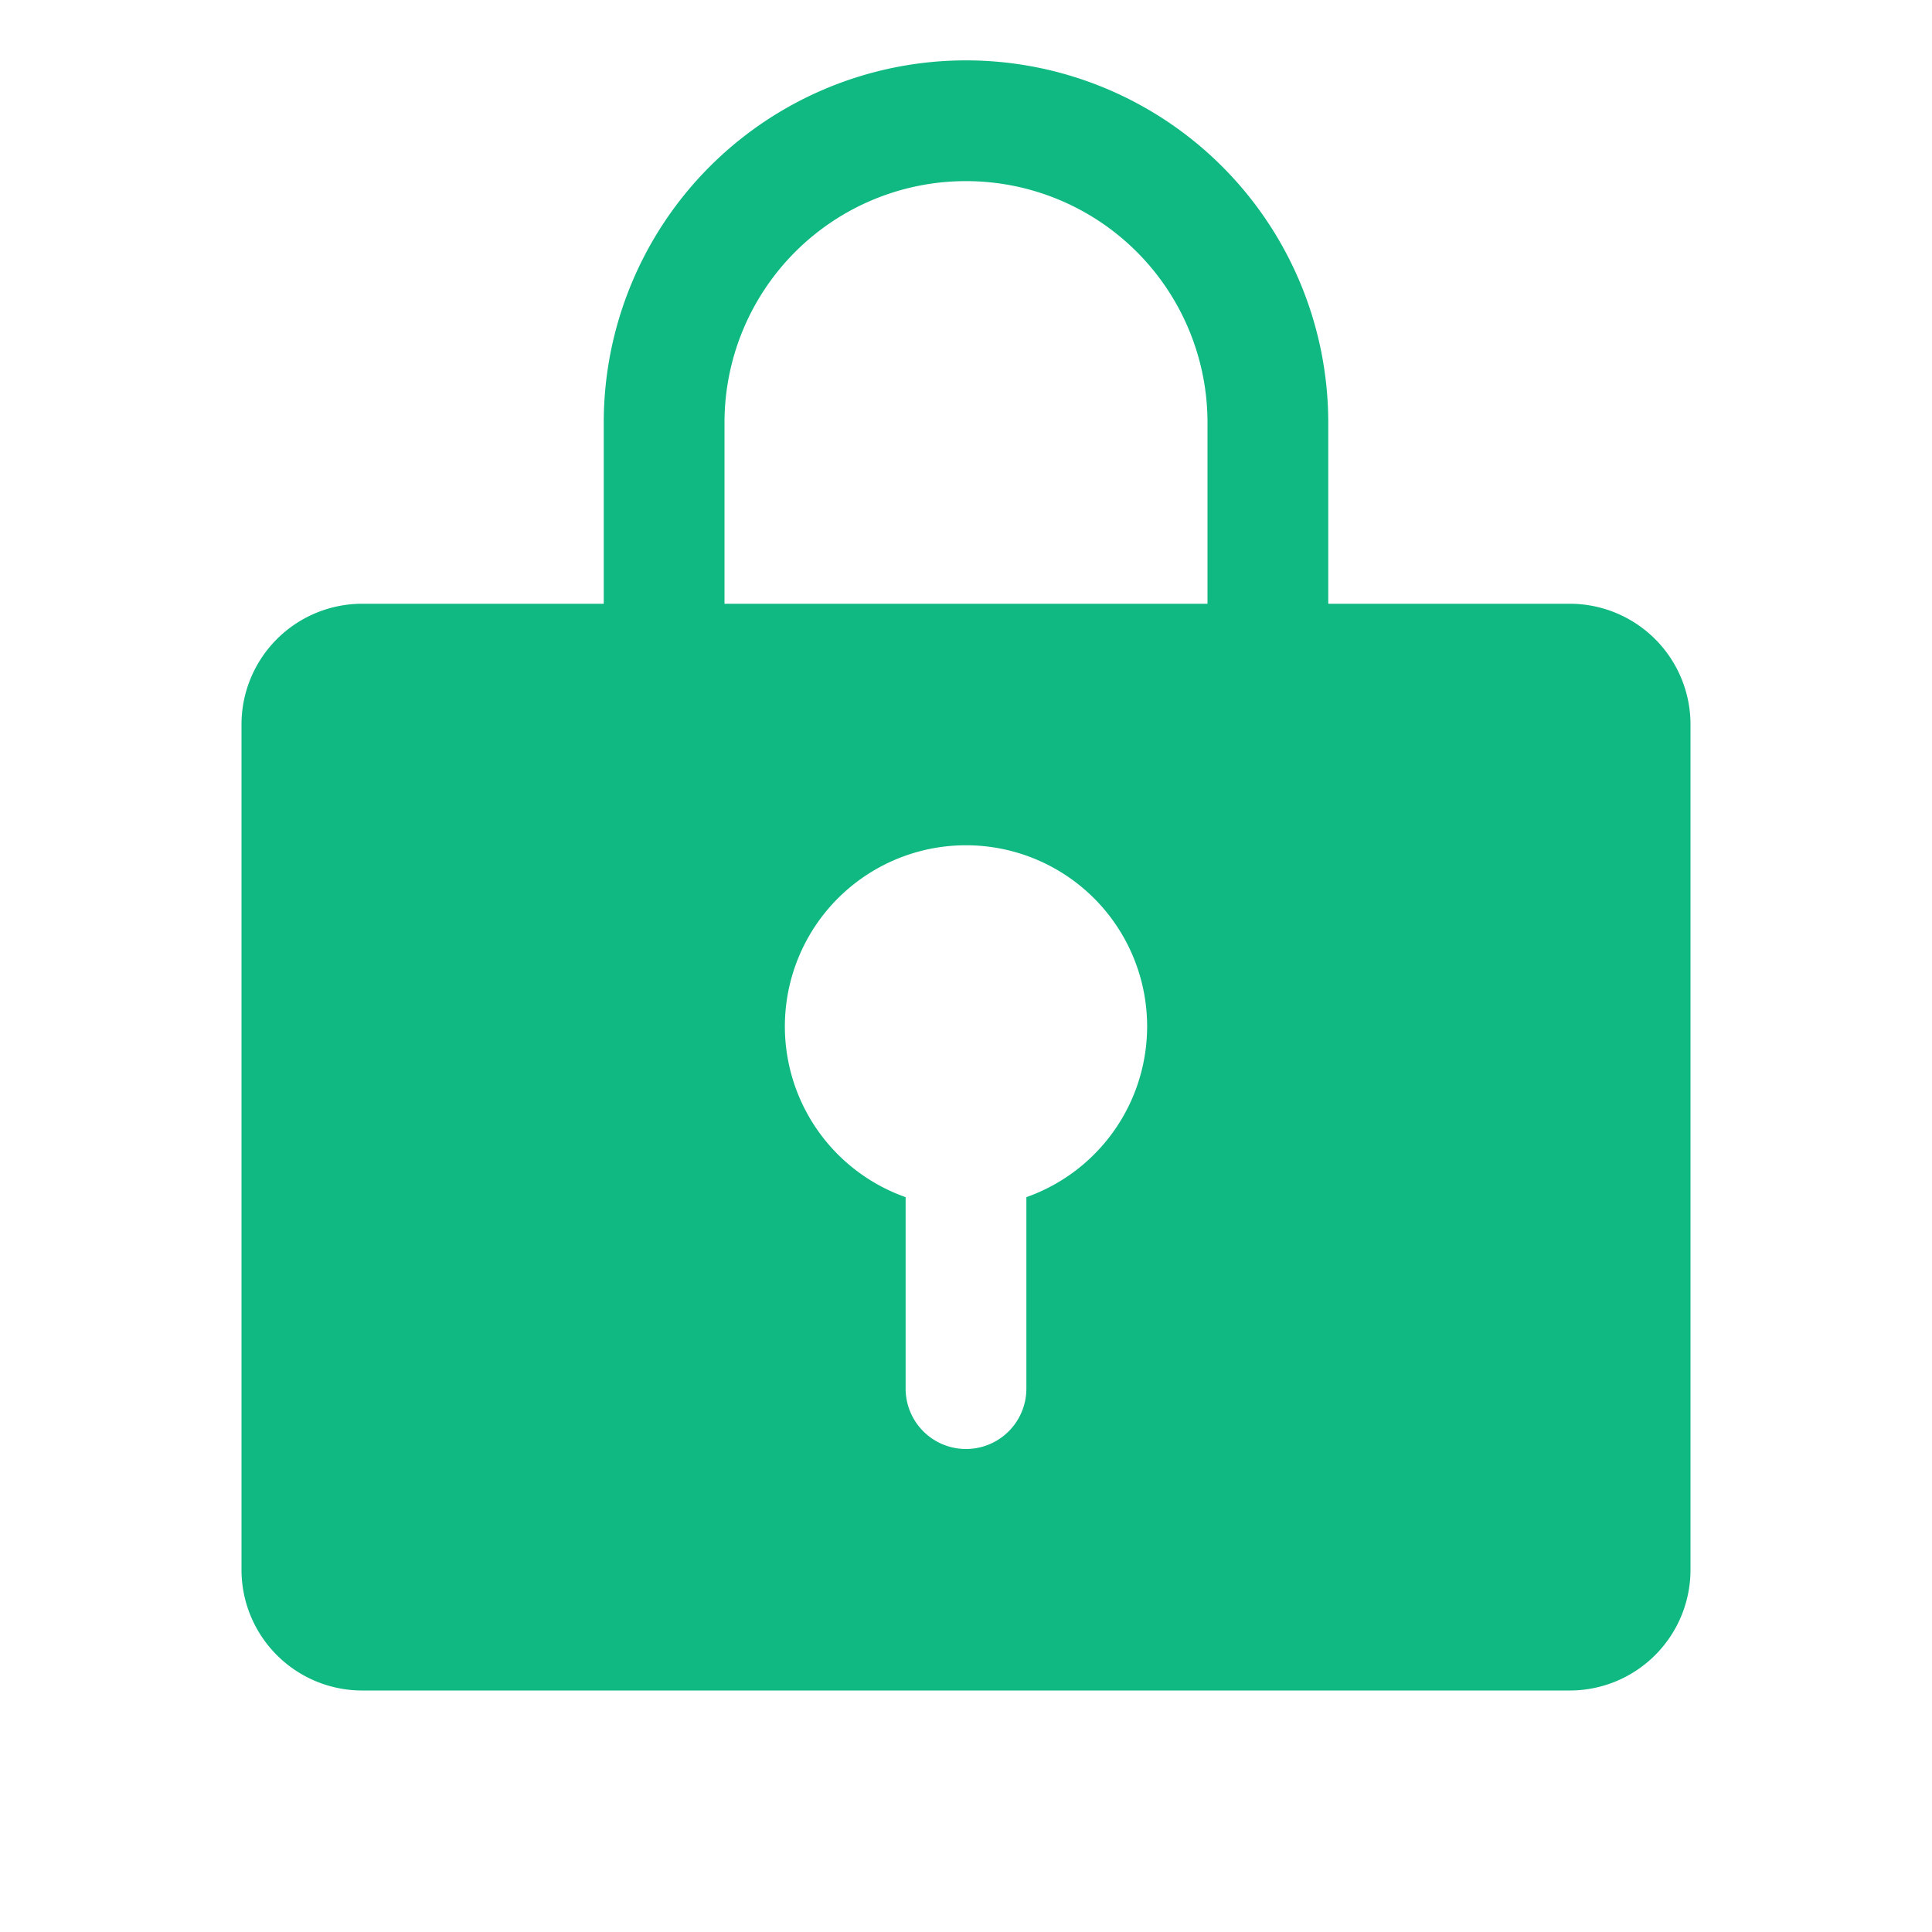
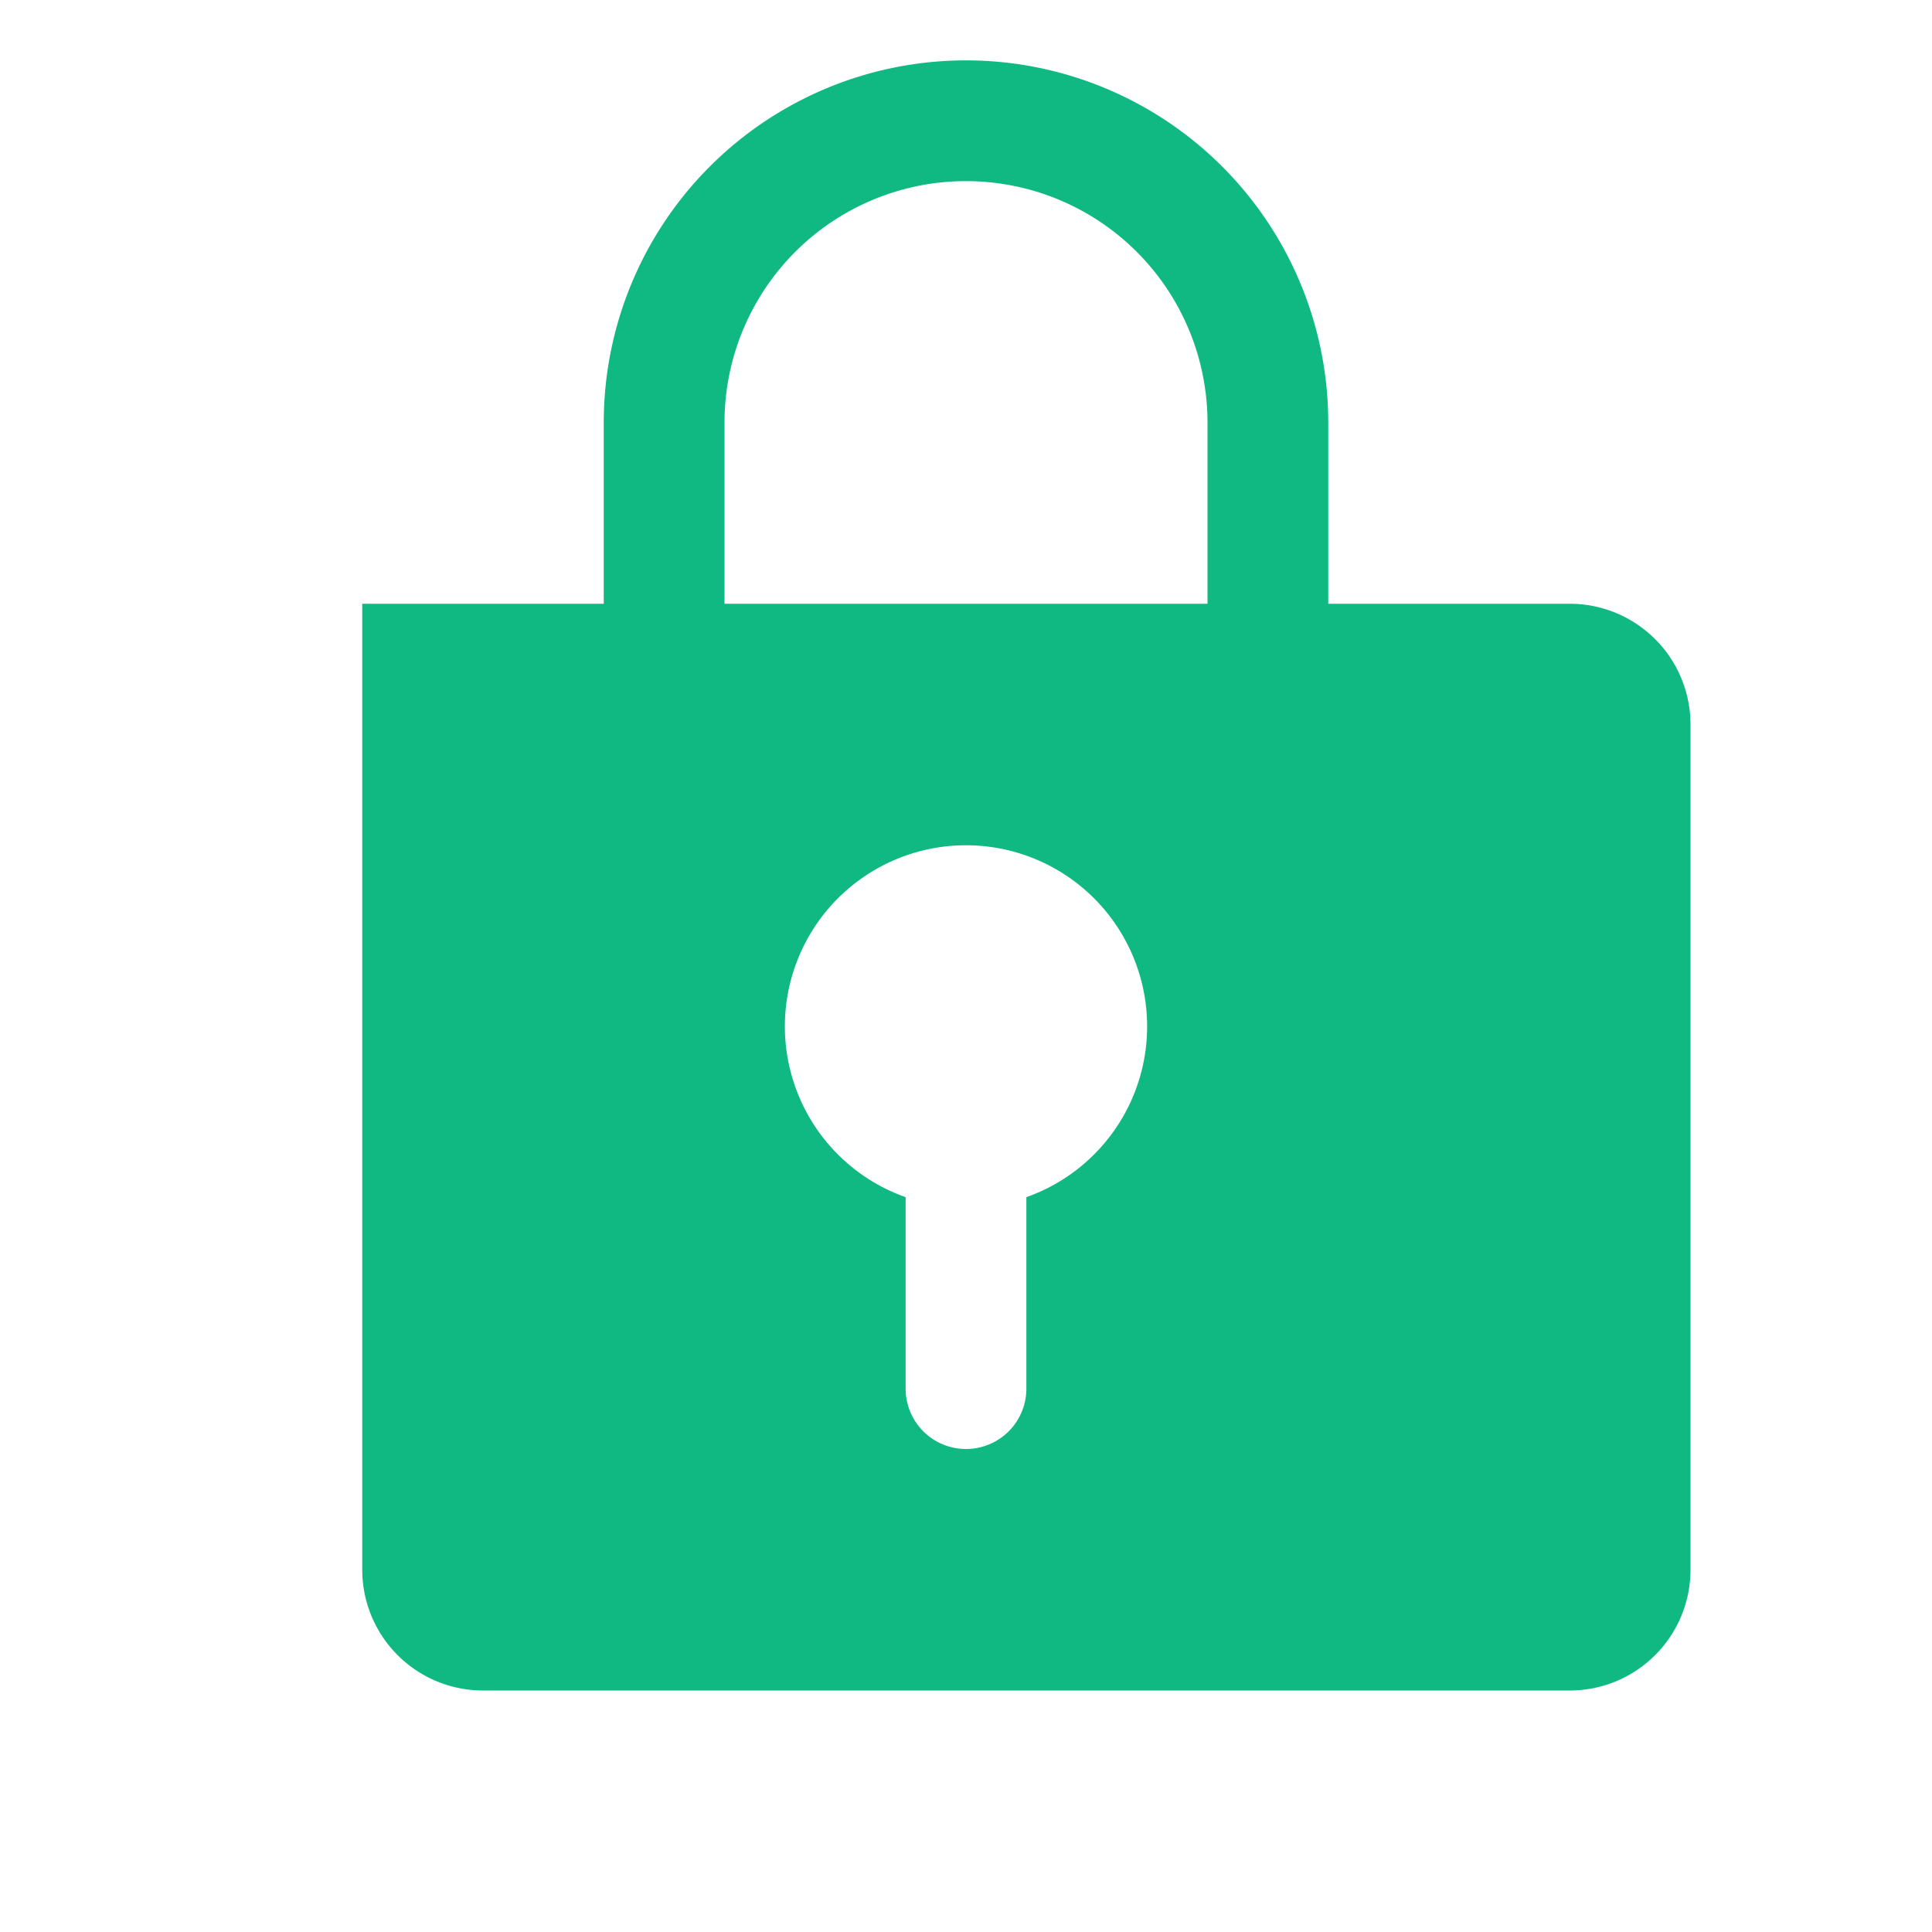
<svg xmlns="http://www.w3.org/2000/svg" width="32" height="32" fill="#10b981" viewBox="0 0 256 256">
-   <path d="M208,80H176V56a48,48,0,0,0-96,0V80H48A16,16,0,0,0,32,96V208a16,16,0,0,0,16,16H208a16,16,0,0,0,16-16V96A16,16,0,0,0,208,80Zm-72,78.63V184a8,8,0,0,1-16,0V158.63a24,24,0,1,1,16,0ZM160,80H96V56a32,32,0,0,1,64,0Z" />
+   <path d="M208,80H176V56a48,48,0,0,0-96,0V80H48V208a16,16,0,0,0,16,16H208a16,16,0,0,0,16-16V96A16,16,0,0,0,208,80Zm-72,78.63V184a8,8,0,0,1-16,0V158.63a24,24,0,1,1,16,0ZM160,80H96V56a32,32,0,0,1,64,0Z" />
</svg>